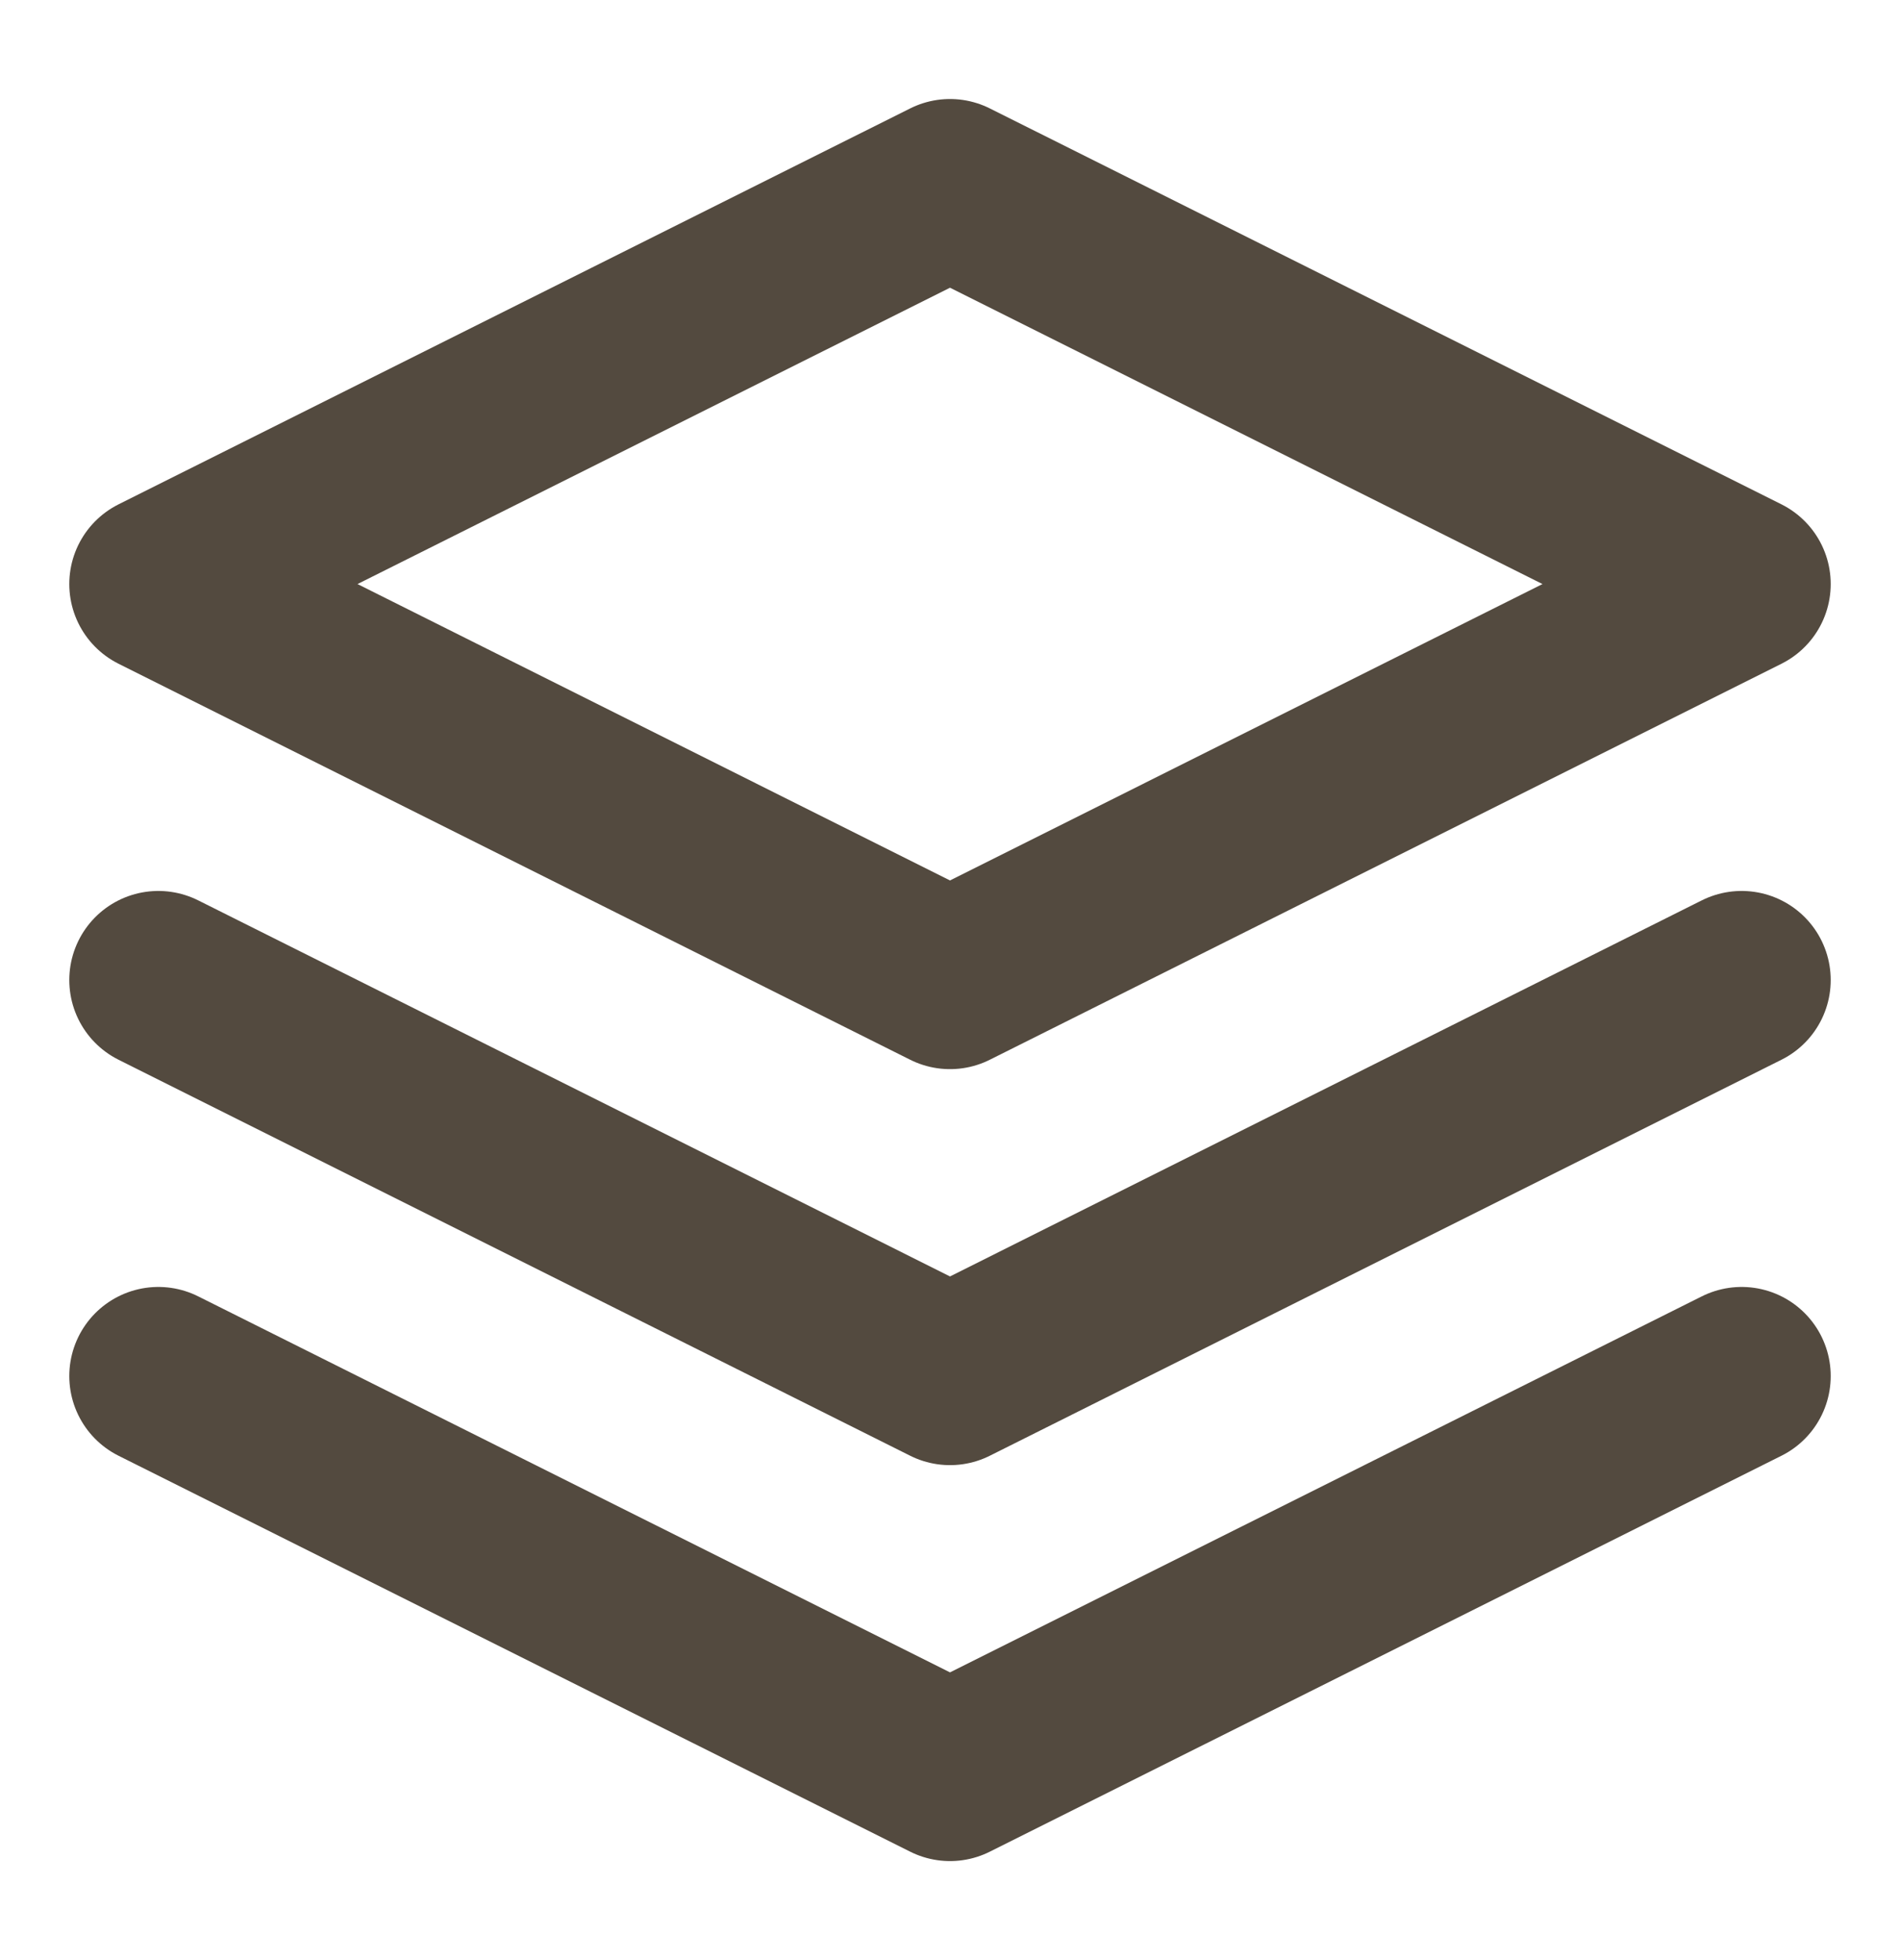
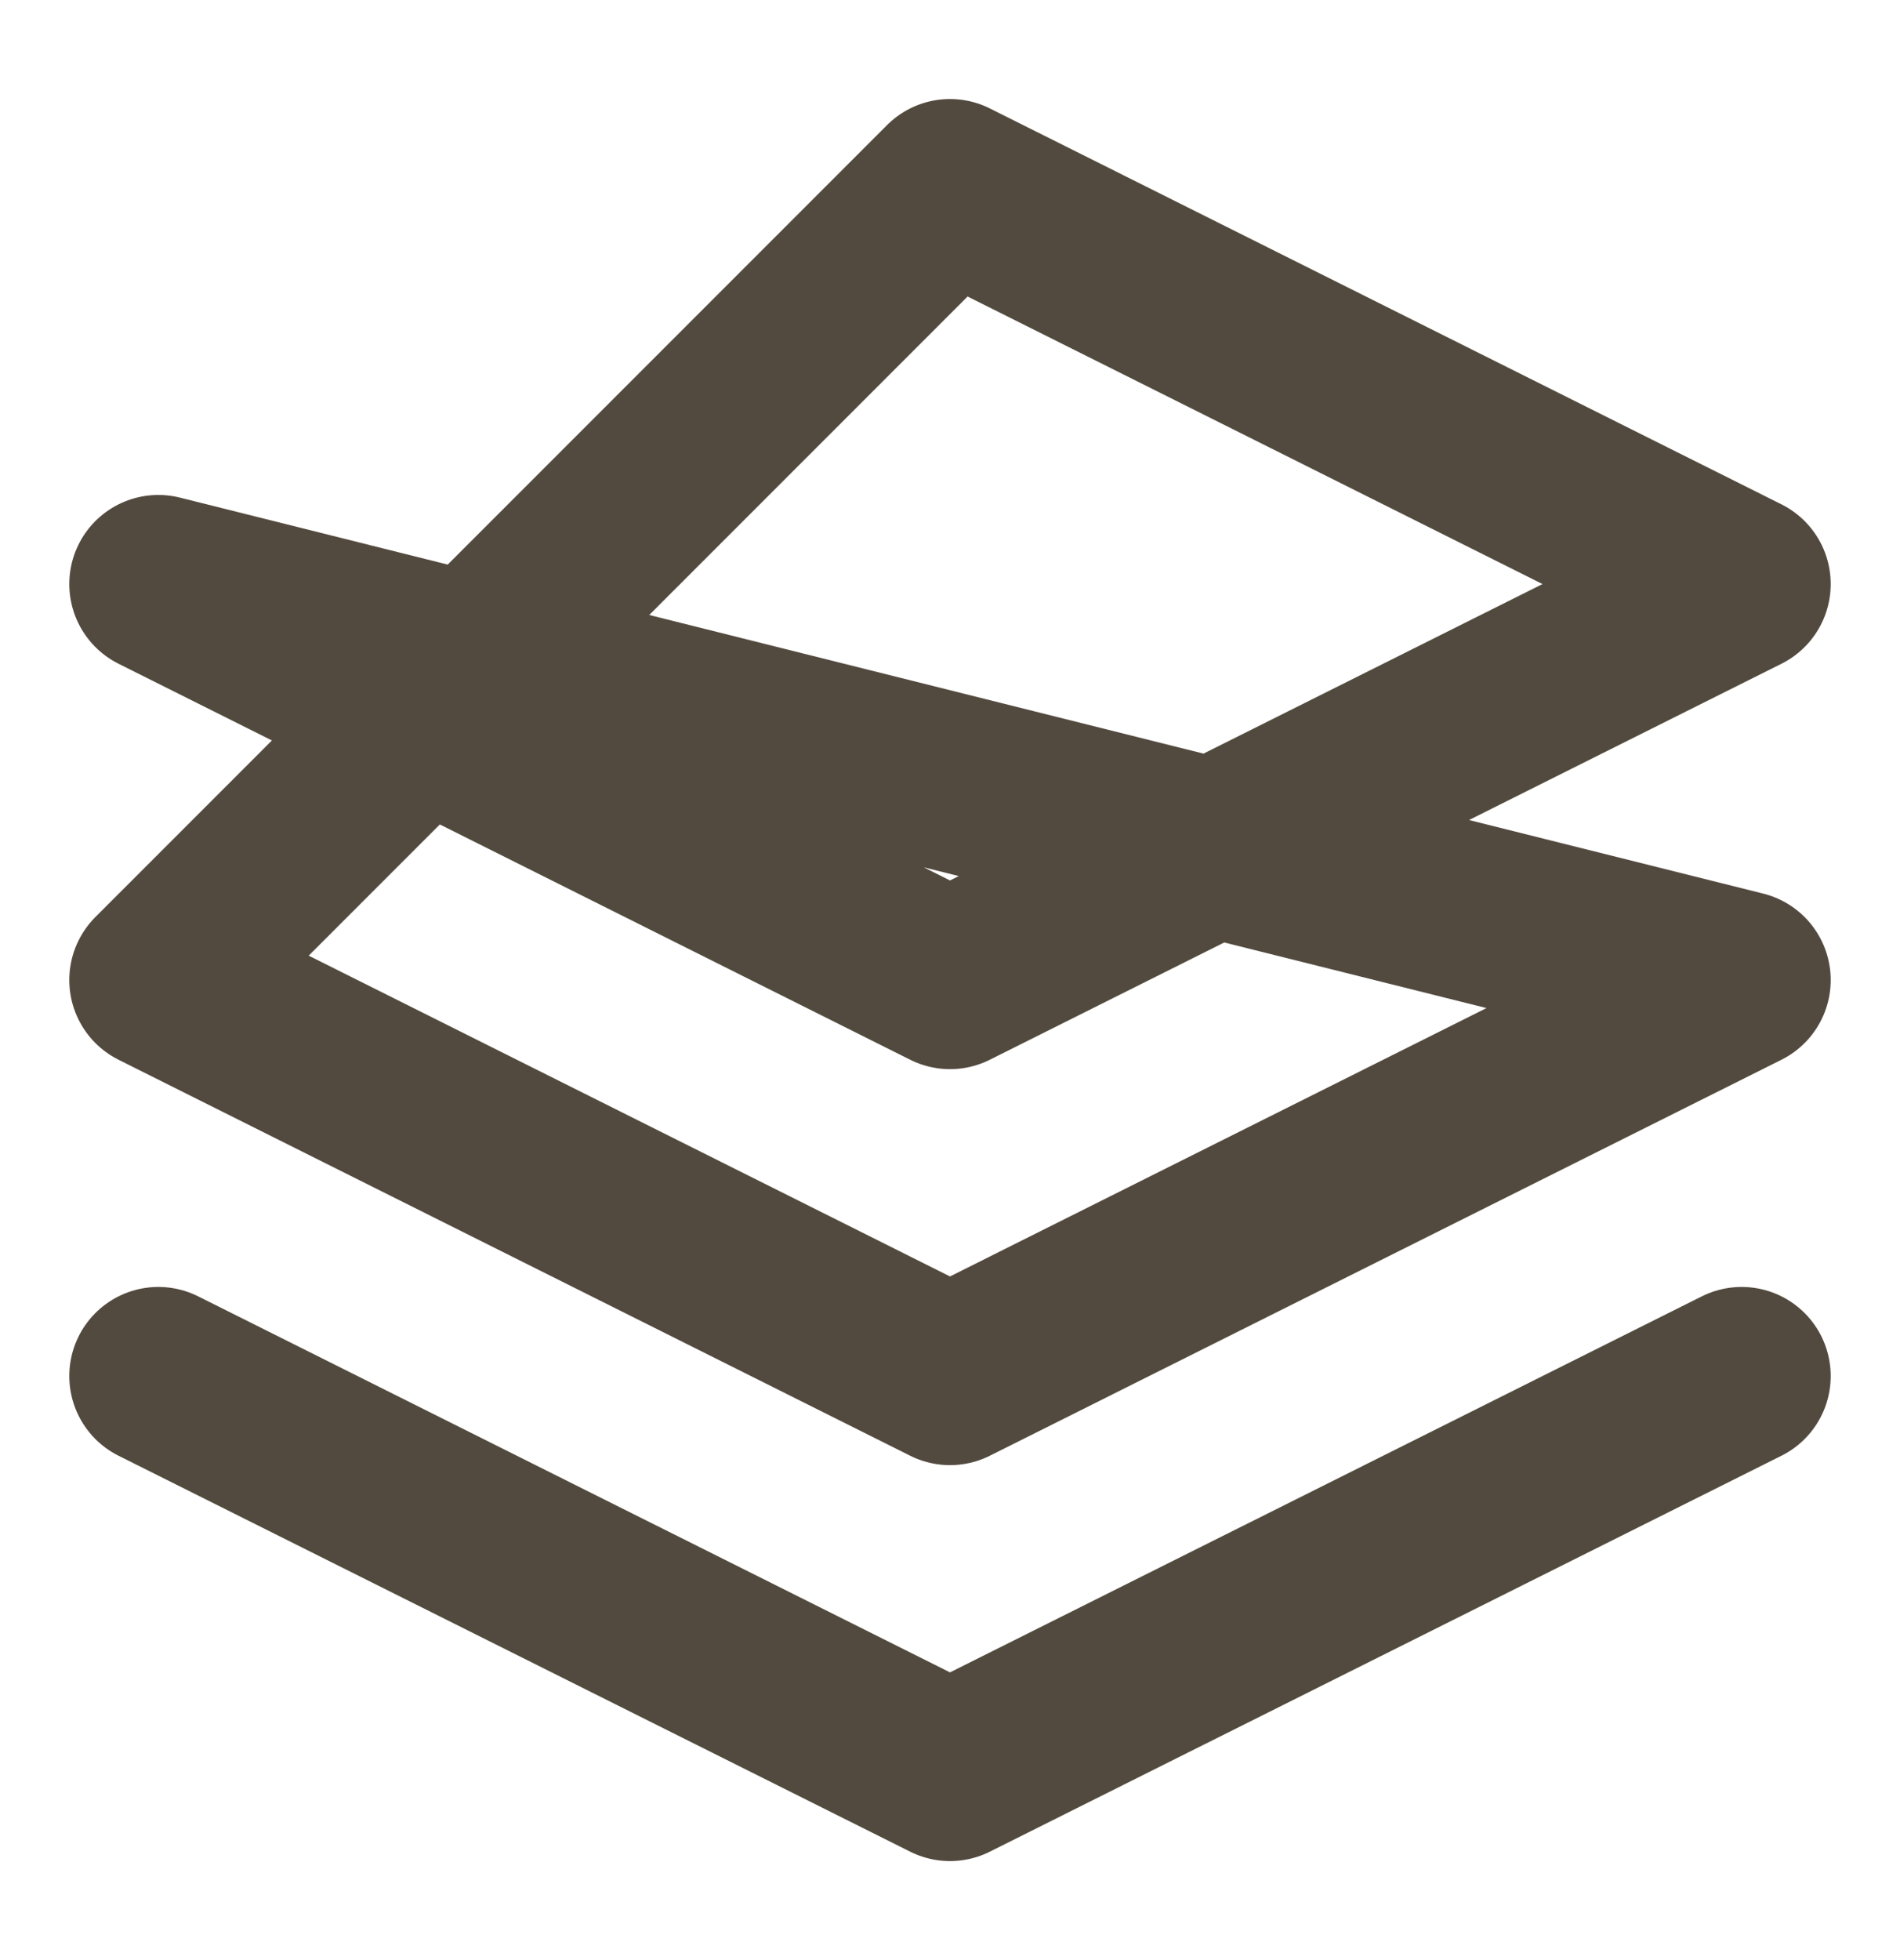
<svg xmlns="http://www.w3.org/2000/svg" width="32" height="33" viewBox="0 0 32 33" fill="none">
-   <path d="M2.667 23.167L16 29.833L29.333 23.167M2.667 16.5L16 23.167L29.333 16.5M16 3.167L2.667 9.833L16 16.5L29.333 9.833L16 3.167Z" stroke="#534A3F" stroke-width="3" stroke-linecap="round" stroke-linejoin="round" />
+   <path d="M2.667 23.167L16 29.833L29.333 23.167M2.667 16.5L16 23.167L29.333 16.5L2.667 9.833L16 16.5L29.333 9.833L16 3.167Z" stroke="#534A3F" stroke-width="3" stroke-linecap="round" stroke-linejoin="round" />
</svg>